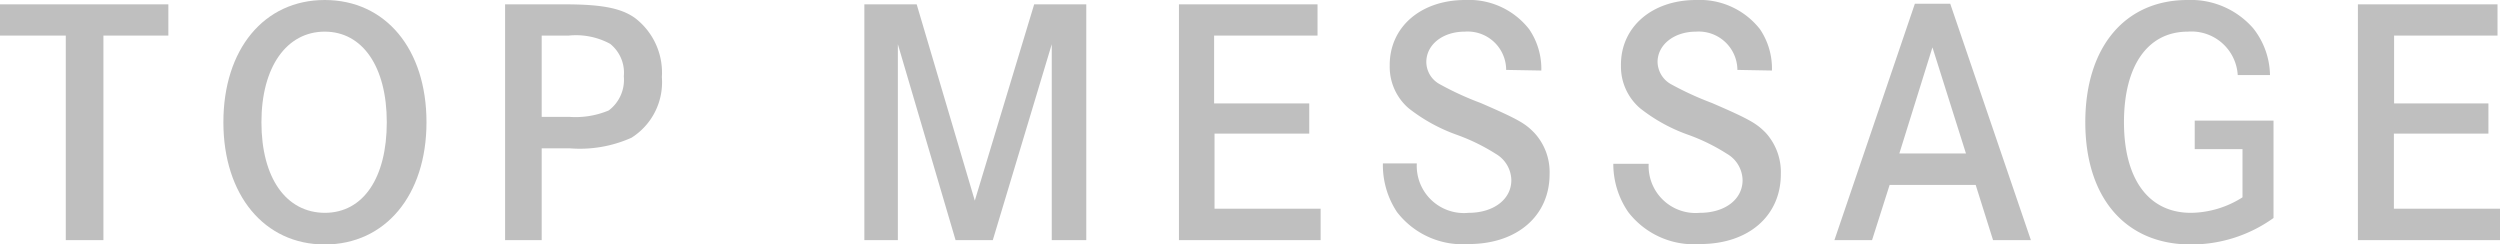
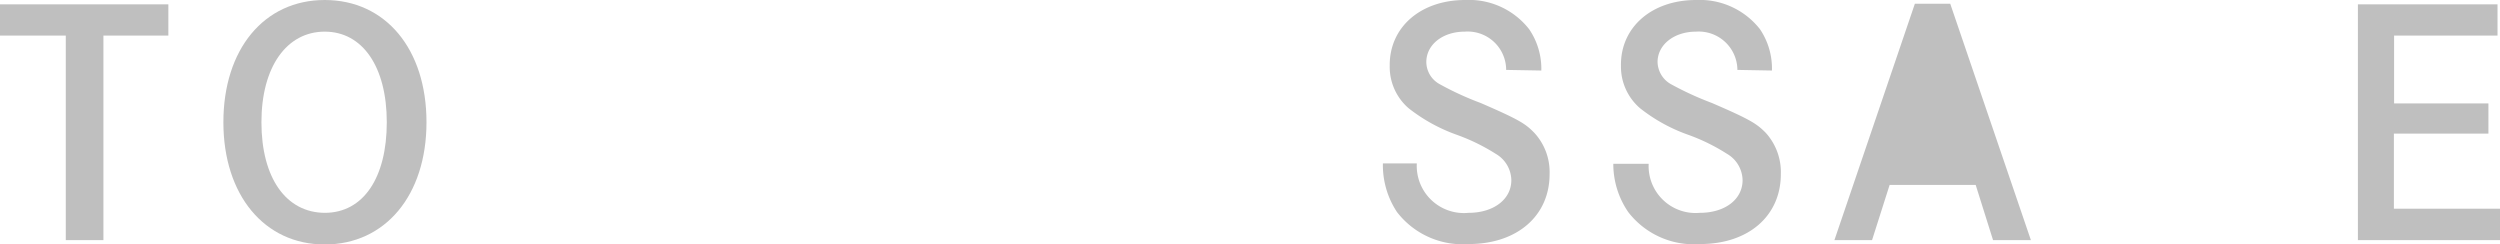
<svg xmlns="http://www.w3.org/2000/svg" viewBox="0 0 120.87 11.82">
  <defs>
    <style>.cls-1{opacity:0.5;}.cls-2{fill:gray;}</style>
  </defs>
  <title>company1</title>
  <g id="Layer_2" data-name="Layer 2">
    <g id="レイヤー_2" data-name="レイヤー 2">
      <g class="cls-1">
        <path class="cls-2" d="M8.14.21V1.72H5v9.89H3.18V1.72H0V.21Z" />
        <path class="cls-2" d="M15.7,0c2.94,0,4.92,2.37,4.92,5.91s-2,5.91-4.92,5.91-4.9-2.39-4.9-5.91S12.76,0,15.7,0Zm0,10.29c1.87,0,3-1.7,3-4.38s-1.17-4.38-3-4.38-3.06,1.69-3.06,4.38S13.83,10.29,15.72,10.29Z" />
-         <path class="cls-2" d="M27.31.21c1.77,0,2.72.18,3.39.66A3.32,3.32,0,0,1,32,3.73a3.17,3.17,0,0,1-1.47,2.93,6.11,6.11,0,0,1-3,.51H26.19v4.44H24.42V.21Zm.21,5.44a4.15,4.15,0,0,0,1.91-.31,1.85,1.85,0,0,0,.73-1.65,1.79,1.79,0,0,0-.66-1.57,3.47,3.47,0,0,0-2-.4H26.19V5.65Z" />
-         <path class="cls-2" d="M44.32.21,47.13,9.7,50,.21h2.52v11.4H50.85V2.14L48,11.61h-1.8L43.41,2.14v9.47H41.79V.21Z" />
-         <path class="cls-2" d="M63.3,5V6.46H58.72v3.63h5.13v1.52H57V.21H63.7V1.72h-5V5Z" />
        <path class="cls-2" d="M72.82,3.38a1.86,1.86,0,0,0-2-1.85c-1.07,0-1.86.63-1.86,1.47a1.23,1.23,0,0,0,.63,1.06,14.59,14.59,0,0,0,2,.92c1.87.81,2.16,1,2.59,1.44a2.8,2.8,0,0,1,.74,2c0,2-1.55,3.38-3.92,3.38a4,4,0,0,1-3.46-1.55,4.1,4.1,0,0,1-.68-2.35H68.5A2.28,2.28,0,0,0,71,10.29c1.21,0,2.07-.65,2.07-1.58a1.5,1.5,0,0,0-.75-1.27,9.5,9.5,0,0,0-1.88-.92,8.23,8.23,0,0,1-2.34-1.29,2.64,2.64,0,0,1-.91-2.05C67.17,1.32,68.68,0,70.84,0a3.69,3.69,0,0,1,3.09,1.41,3.39,3.39,0,0,1,.59,2Z" />
        <path class="cls-2" d="M84,3.38a1.87,1.87,0,0,0-2-1.85c-1.06,0-1.86.63-1.86,1.47a1.26,1.26,0,0,0,.63,1.06,15.28,15.28,0,0,0,2,.92c1.88.81,2.16,1,2.6,1.44a2.83,2.83,0,0,1,.73,2c0,2-1.54,3.38-3.91,3.38a4,4,0,0,1-3.47-1.55A4.1,4.1,0,0,1,78,7.92h1.71a2.27,2.27,0,0,0,2.47,2.37c1.22,0,2.07-.65,2.07-1.58a1.5,1.5,0,0,0-.75-1.27,9.3,9.3,0,0,0-1.87-.92,8.09,8.09,0,0,1-2.34-1.29,2.65,2.65,0,0,1-.92-2.05C78.34,1.32,79.86,0,82,0a3.7,3.7,0,0,1,3.09,1.41,3.39,3.39,0,0,1,.58,2Z" />
-         <path class="cls-2" d="M94.29.18l3.9,11.43H96.36l-.84-2.67H91.36l-.85,2.67H88.69L92.58.18Zm-.86,2.11-1.6,5.13h3.22Z" />
-         <path class="cls-2" d="M109.92,5.83v4.71a6.82,6.82,0,0,1-4,1.28c-3.15,0-5.1-2.25-5.1-5.91S102.76,0,105.76,0a4,4,0,0,1,3.18,1.37,3.74,3.74,0,0,1,.81,2.26h-1.56a2.24,2.24,0,0,0-2.41-2.1c-1.94,0-3.09,1.64-3.09,4.38s1.18,4.38,3.24,4.38a4.73,4.73,0,0,0,2.49-.75V7.21h-2.31V5.83Z" />
+         <path class="cls-2" d="M94.29.18l3.9,11.43H96.36l-.84-2.67H91.36l-.85,2.67H88.69L92.58.18Zh3.22Z" />
        <path class="cls-2" d="M120.31,5V6.46h-4.57v3.63h5.13v1.52H114V.21h6.75V1.72h-5V5Z" />
      </g>
    </g>
  </g>
</svg>